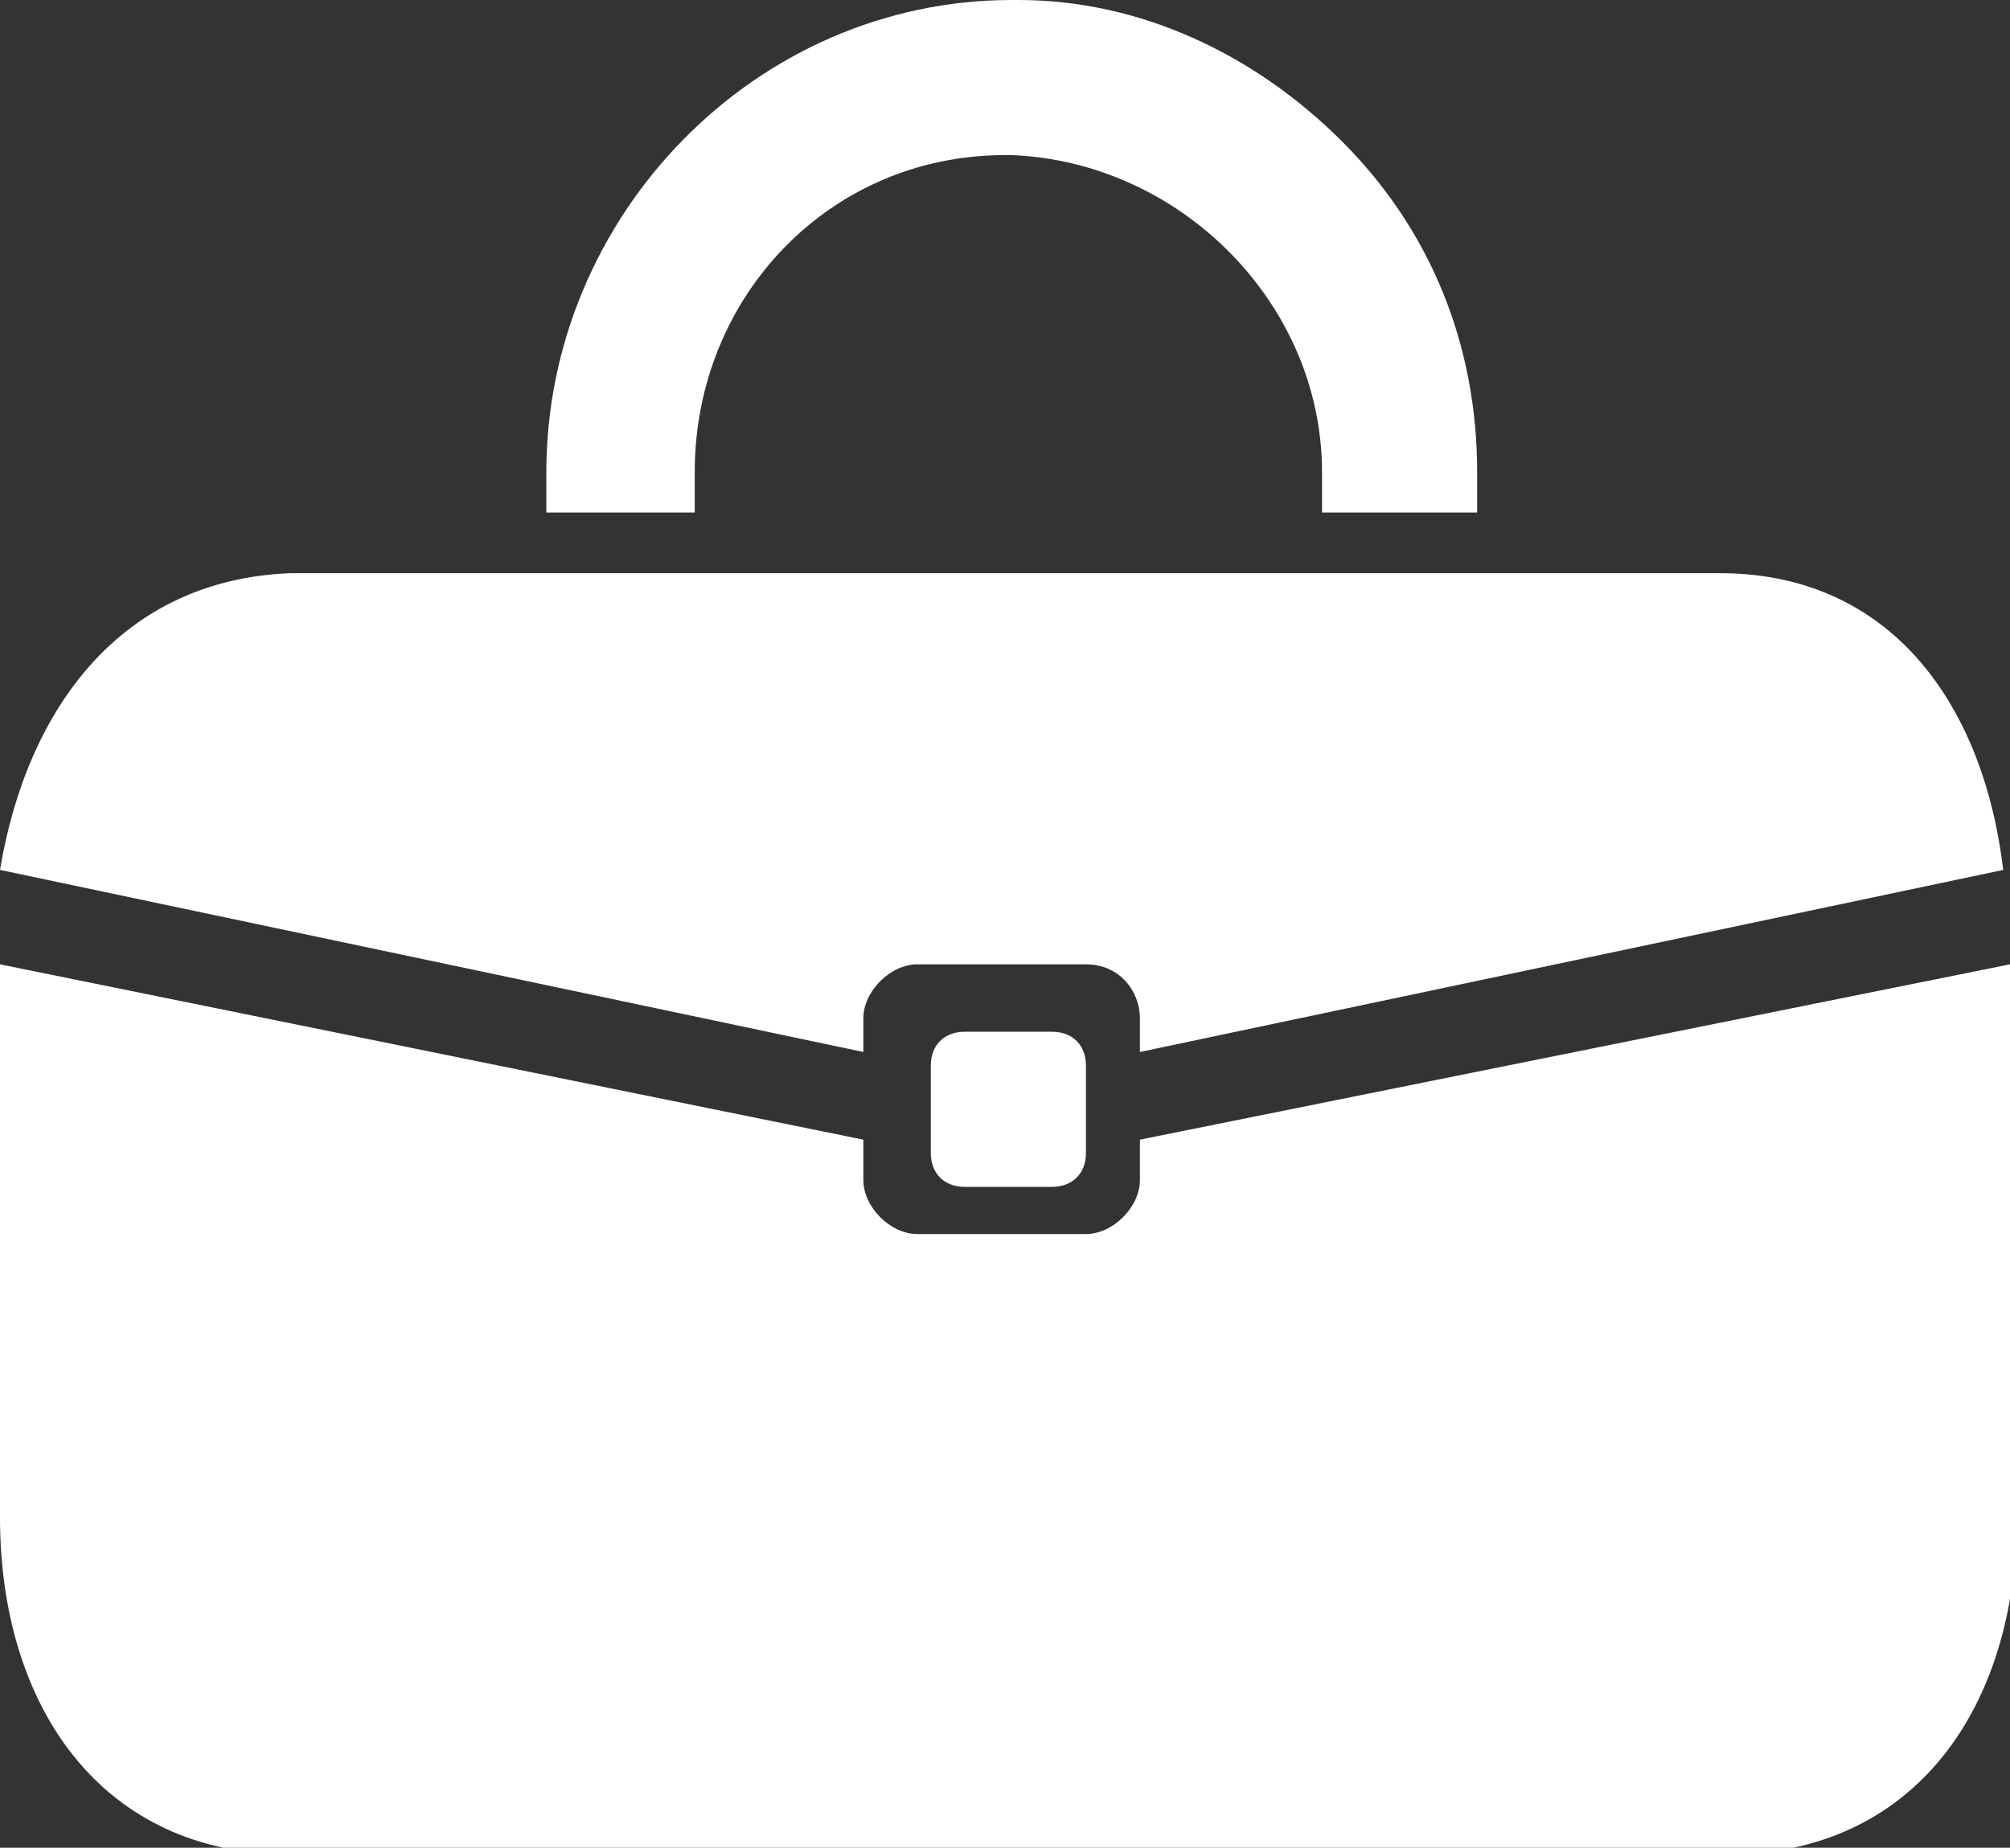
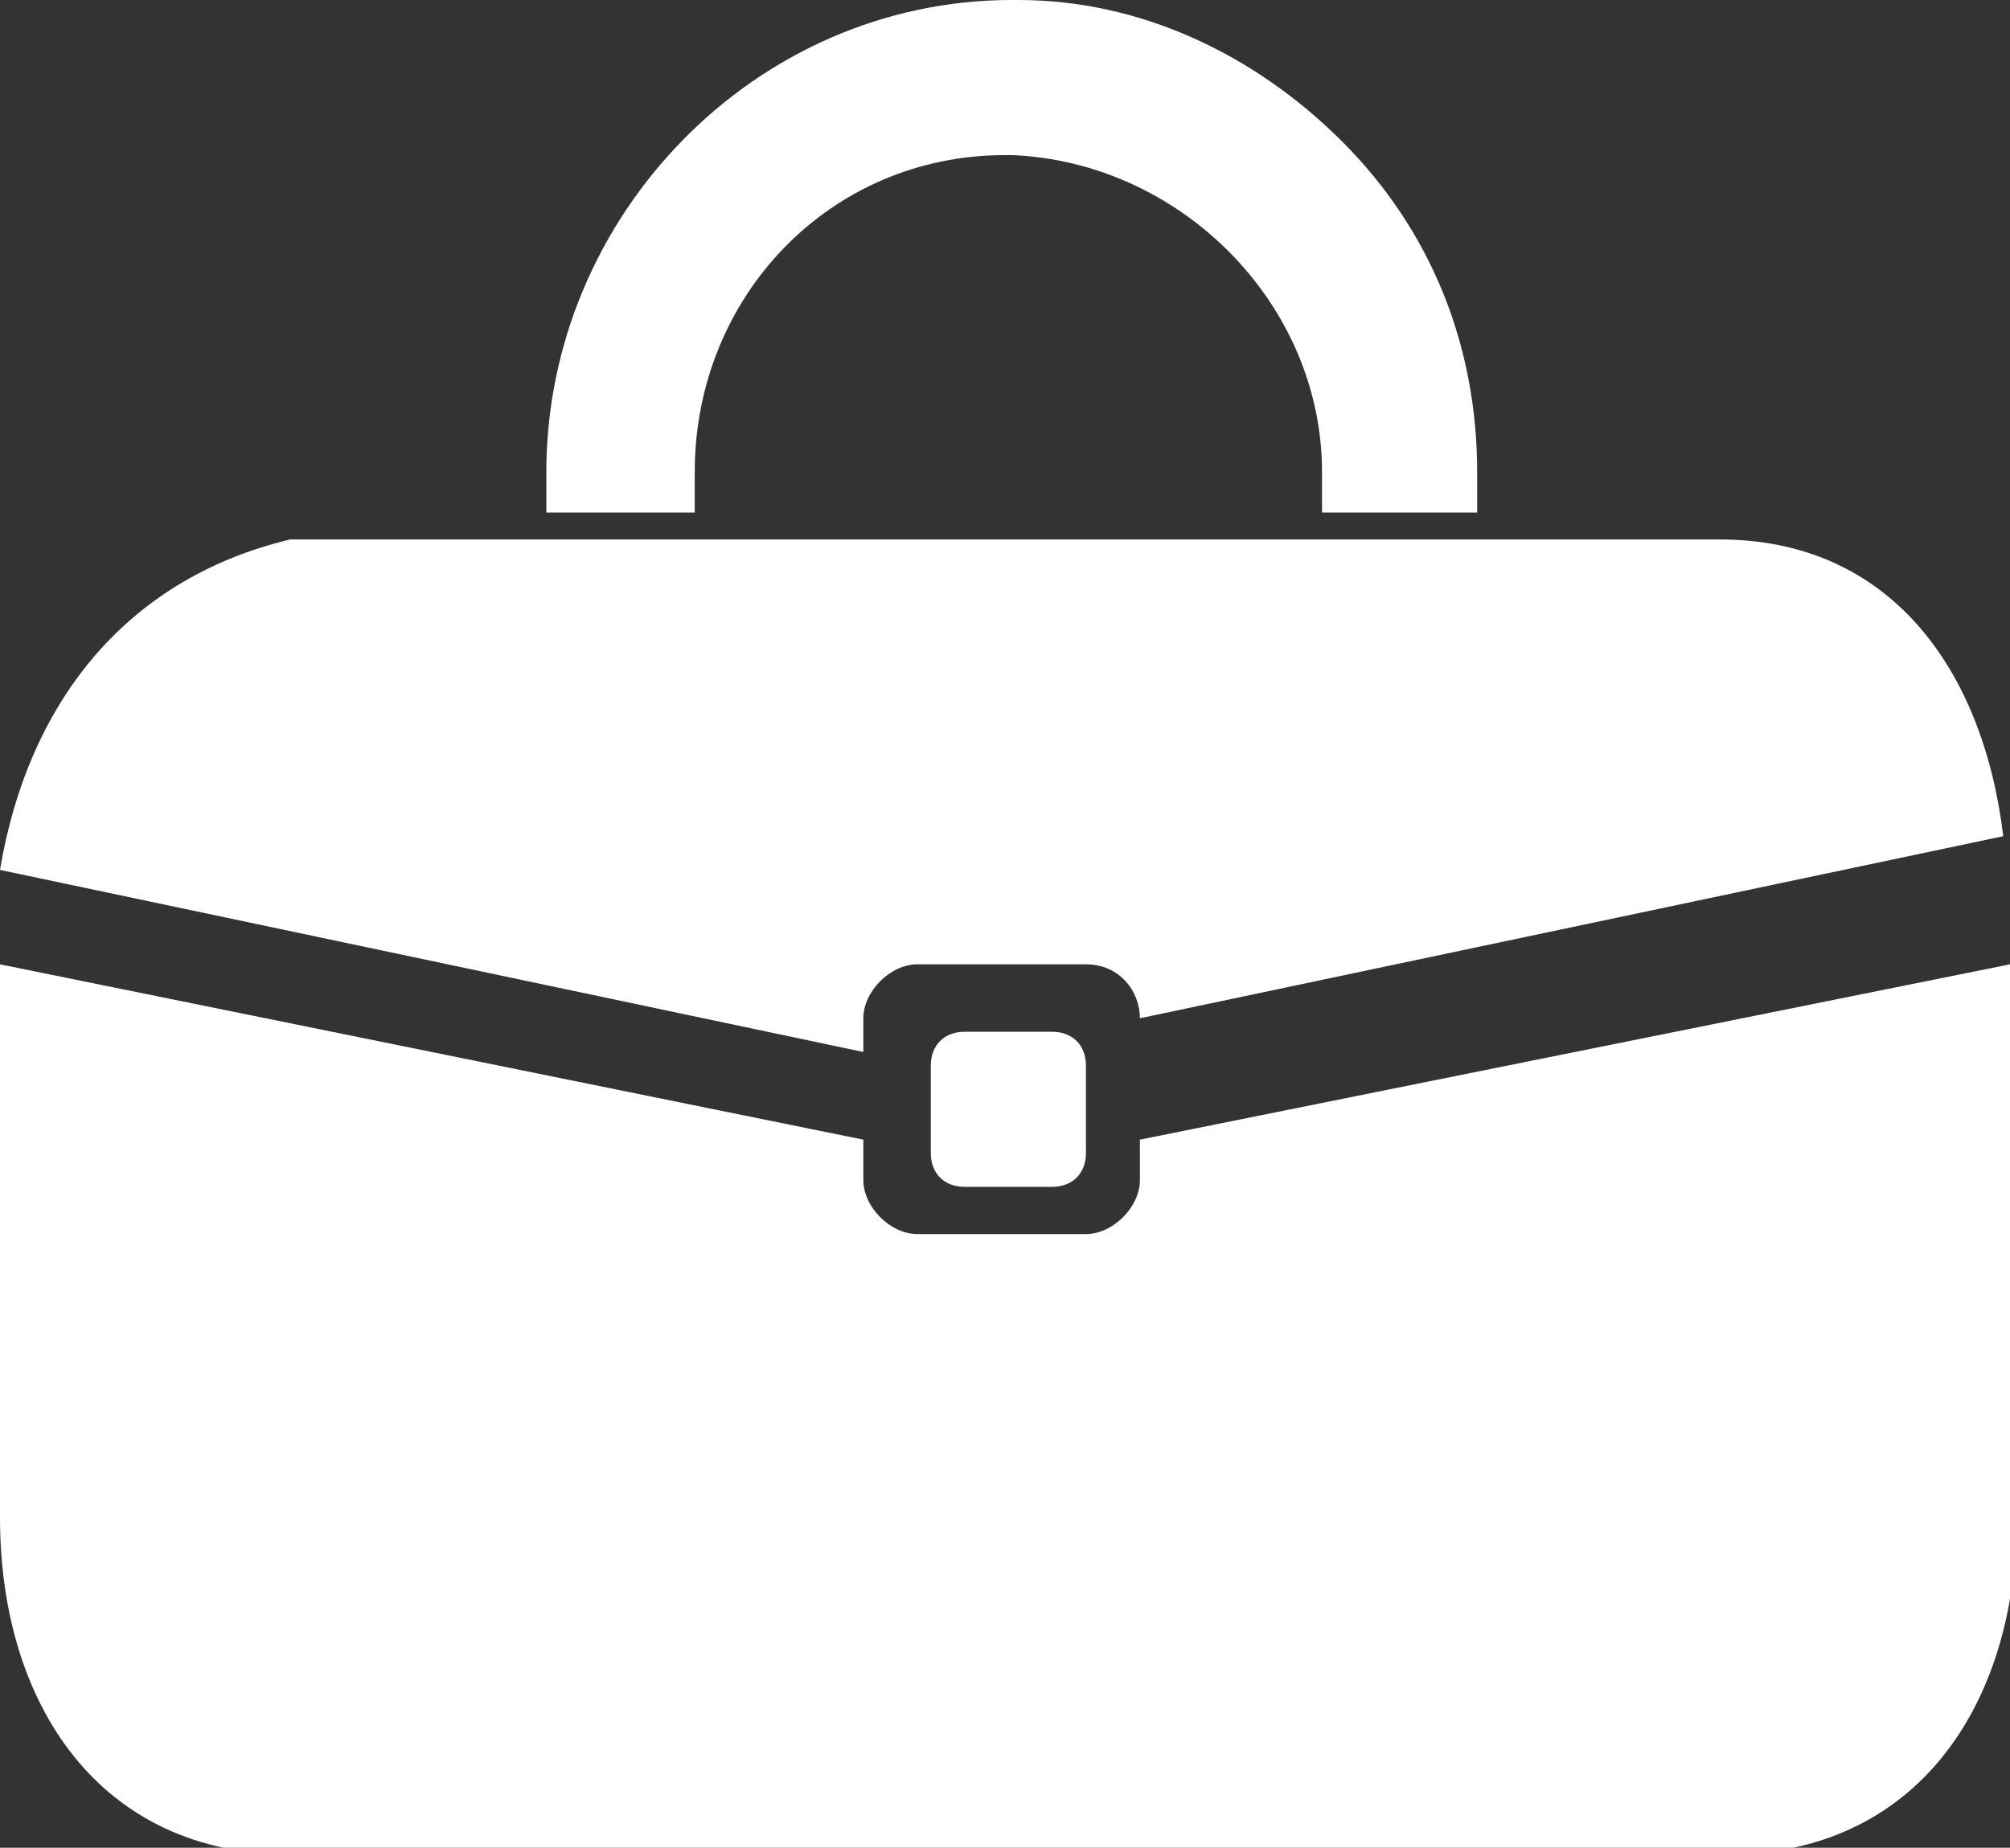
<svg xmlns="http://www.w3.org/2000/svg" id="Layer_1" data-name="Layer 1" version="1.1" viewBox="0 0 29.8 27.4">
  <rect x="0" y="0" width="29.8" height="27.4" fill="#333333" stroke="none" />
  <defs>
    <style>
      .cls-1 {
        fill: #fff;
        stroke-width: 0px;
      }
    </style>
  </defs>
-   <path class="cls-1" d="M21.9,7v.6h-2.3v-.6c0-2.5-2.1-4.6-4.6-4.7,0,0,0,0-.1,0-2.6,0-4.6,2.1-4.6,4.7v.6h-2.2v-.6c0-3.8,3.1-7,6.9-7s.1,0,.1,0c1.8,0,3.5.8,4.8,2.1,1.3,1.3,2,3,2,4.9ZM16.1,14.3c.5,0,.8.4.8.8v.5l12.8-2.7c-.3-2.5-1.7-4.4-4.2-4.4H4.3C1.8,8.6.4,10.5,0,12.9l12.8,2.7v-.5c0-.4.4-.8.8-.8h2.5ZM15,15.3h-.7c-.3,0-.5.2-.5.5v1.3c0,.3.2.5.5.5h1.3c.3,0,.5-.2.5-.5v-1.3c0-.3-.2-.5-.5-.5h-.6ZM29.8,14.3l-12.9,2.6v.6c0,.4-.4.8-.8.8h-2.5c-.4,0-.8-.4-.8-.8v-.6L0,14.3v8.2c0,2.8,1.5,5,4.3,5h21.3c2.8,0,4.3-2.2,4.3-5v-8.1Z" />
+   <path class="cls-1" d="M21.9,7v.6h-2.3v-.6c0-2.5-2.1-4.6-4.6-4.7,0,0,0,0-.1,0-2.6,0-4.6,2.1-4.6,4.7v.6h-2.2v-.6c0-3.8,3.1-7,6.9-7s.1,0,.1,0c1.8,0,3.5.8,4.8,2.1,1.3,1.3,2,3,2,4.9ZM16.1,14.3c.5,0,.8.4.8.8l12.8-2.7c-.3-2.5-1.7-4.4-4.2-4.4H4.3C1.8,8.6.4,10.5,0,12.9l12.8,2.7v-.5c0-.4.4-.8.8-.8h2.5ZM15,15.3h-.7c-.3,0-.5.2-.5.5v1.3c0,.3.2.5.5.5h1.3c.3,0,.5-.2.5-.5v-1.3c0-.3-.2-.5-.5-.5h-.6ZM29.8,14.3l-12.9,2.6v.6c0,.4-.4.8-.8.8h-2.5c-.4,0-.8-.4-.8-.8v-.6L0,14.3v8.2c0,2.8,1.5,5,4.3,5h21.3c2.8,0,4.3-2.2,4.3-5v-8.1Z" />
</svg>